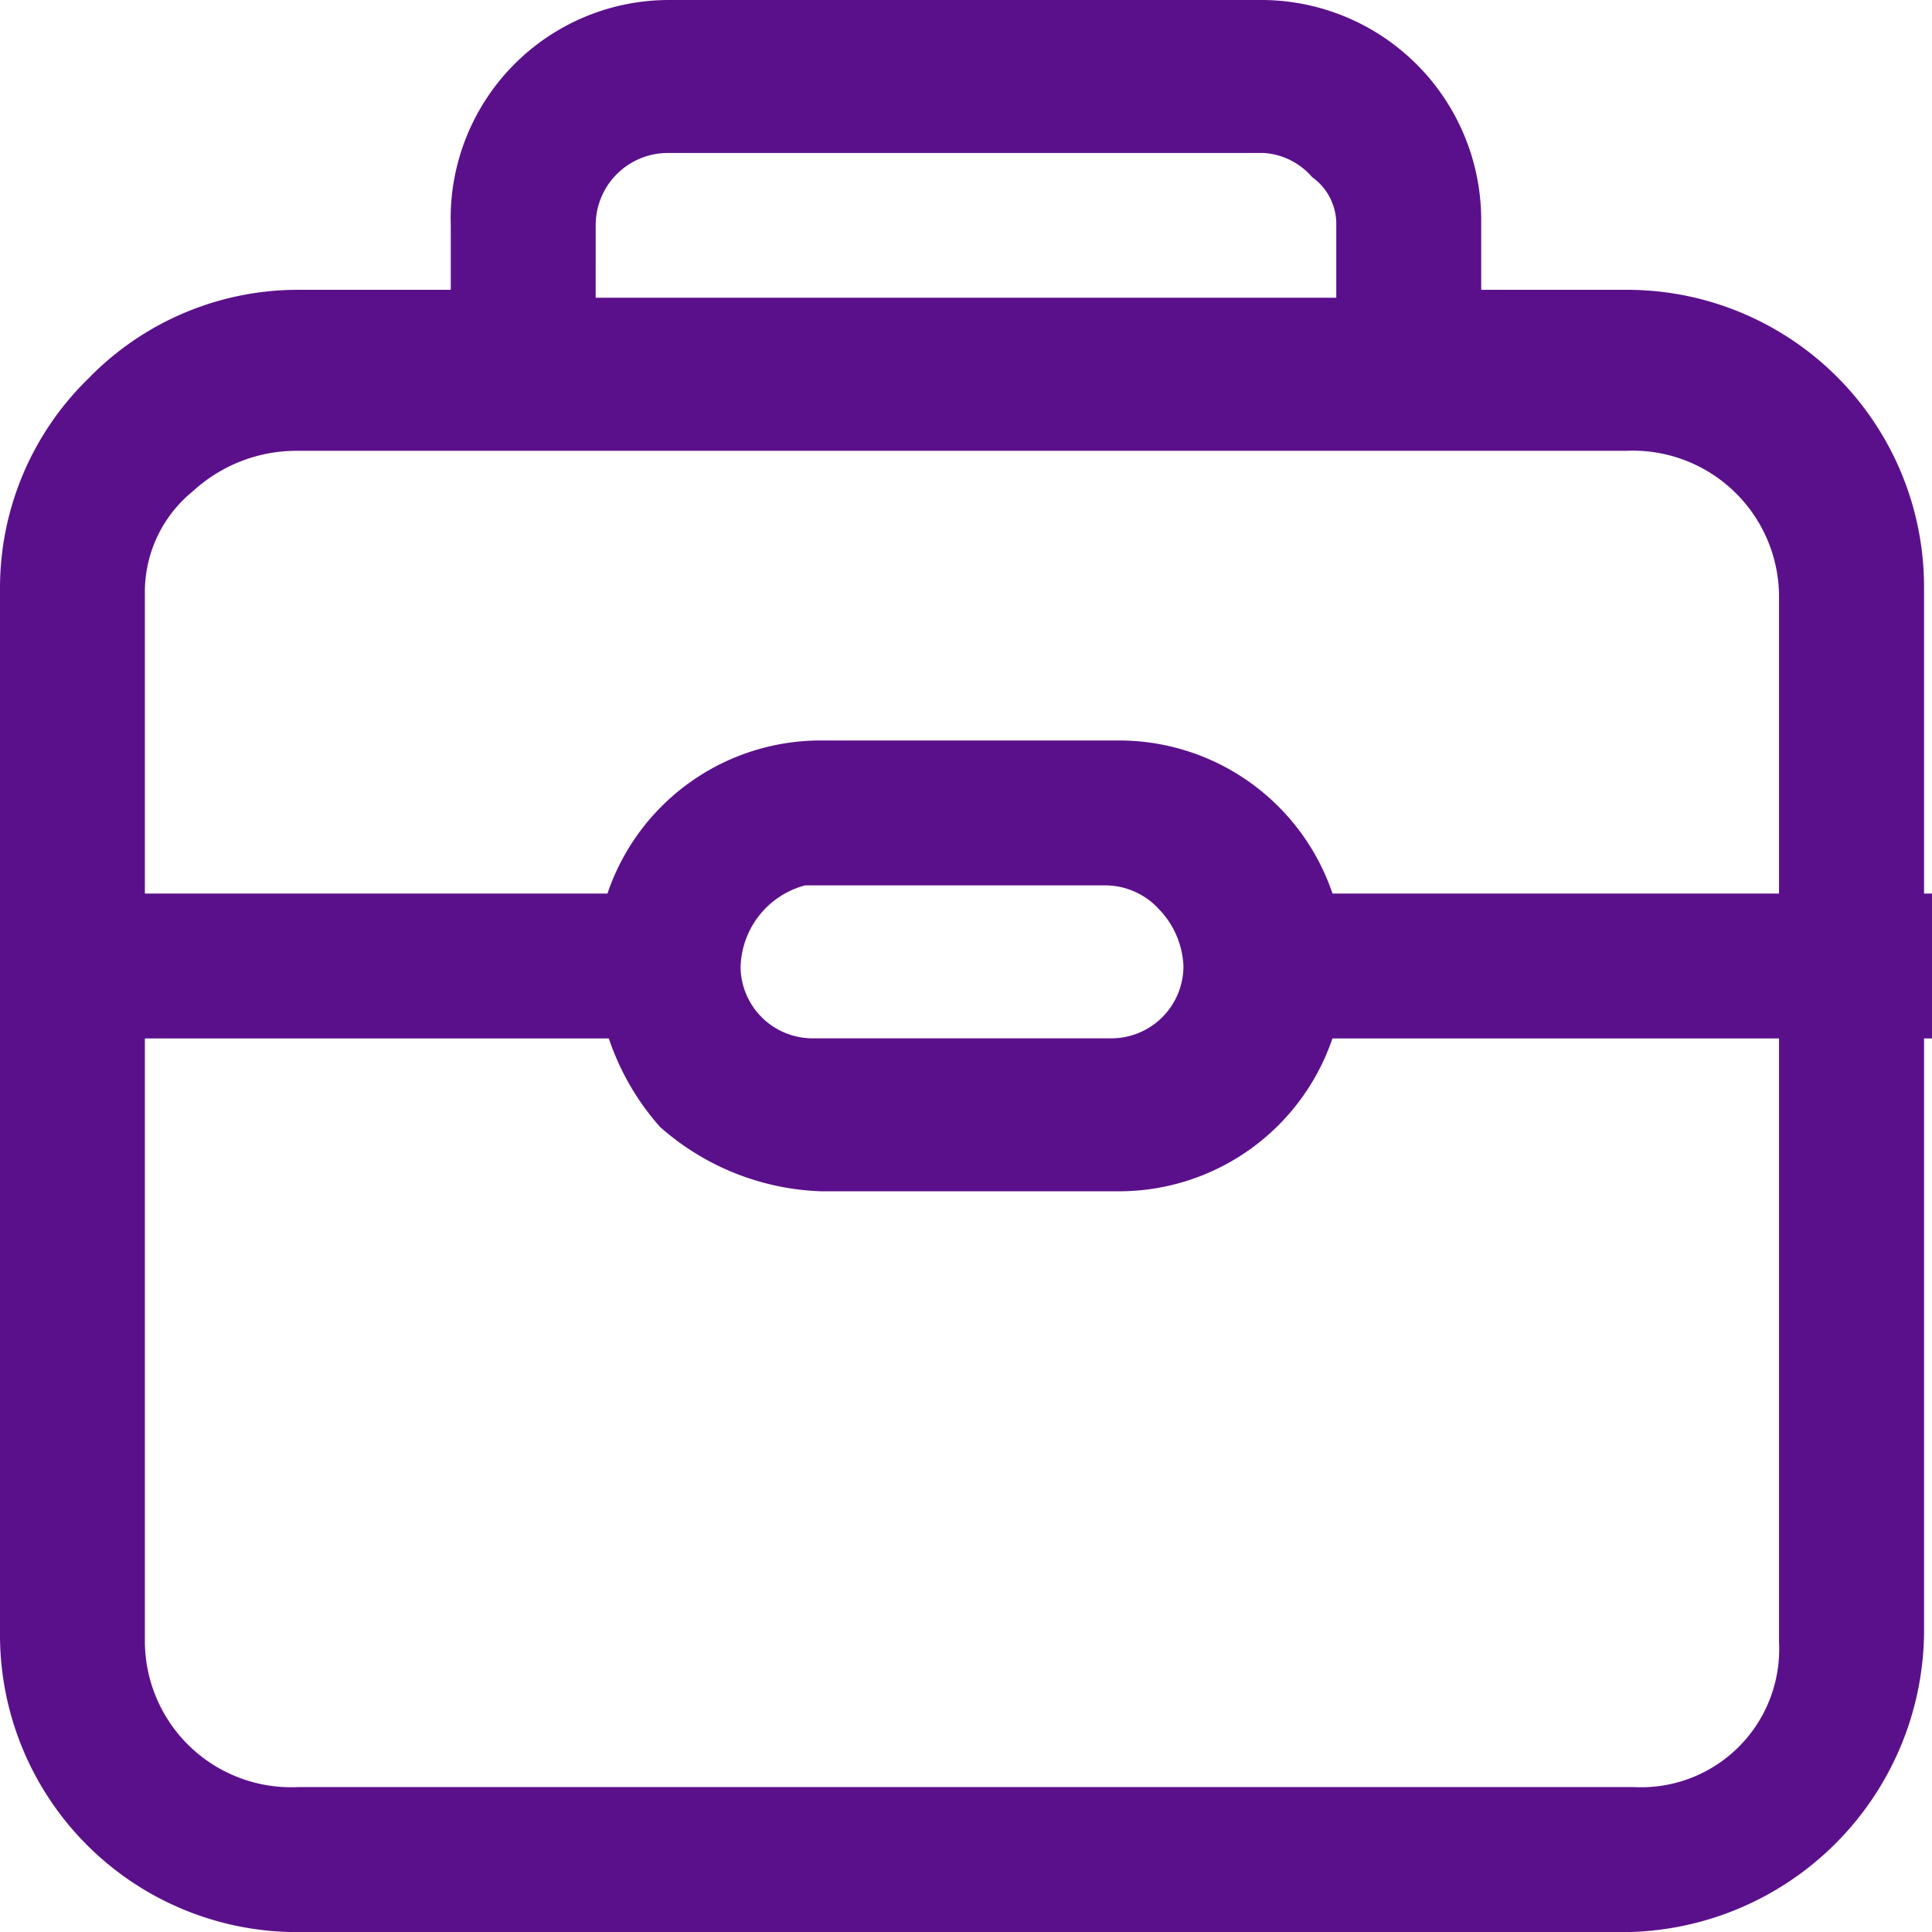
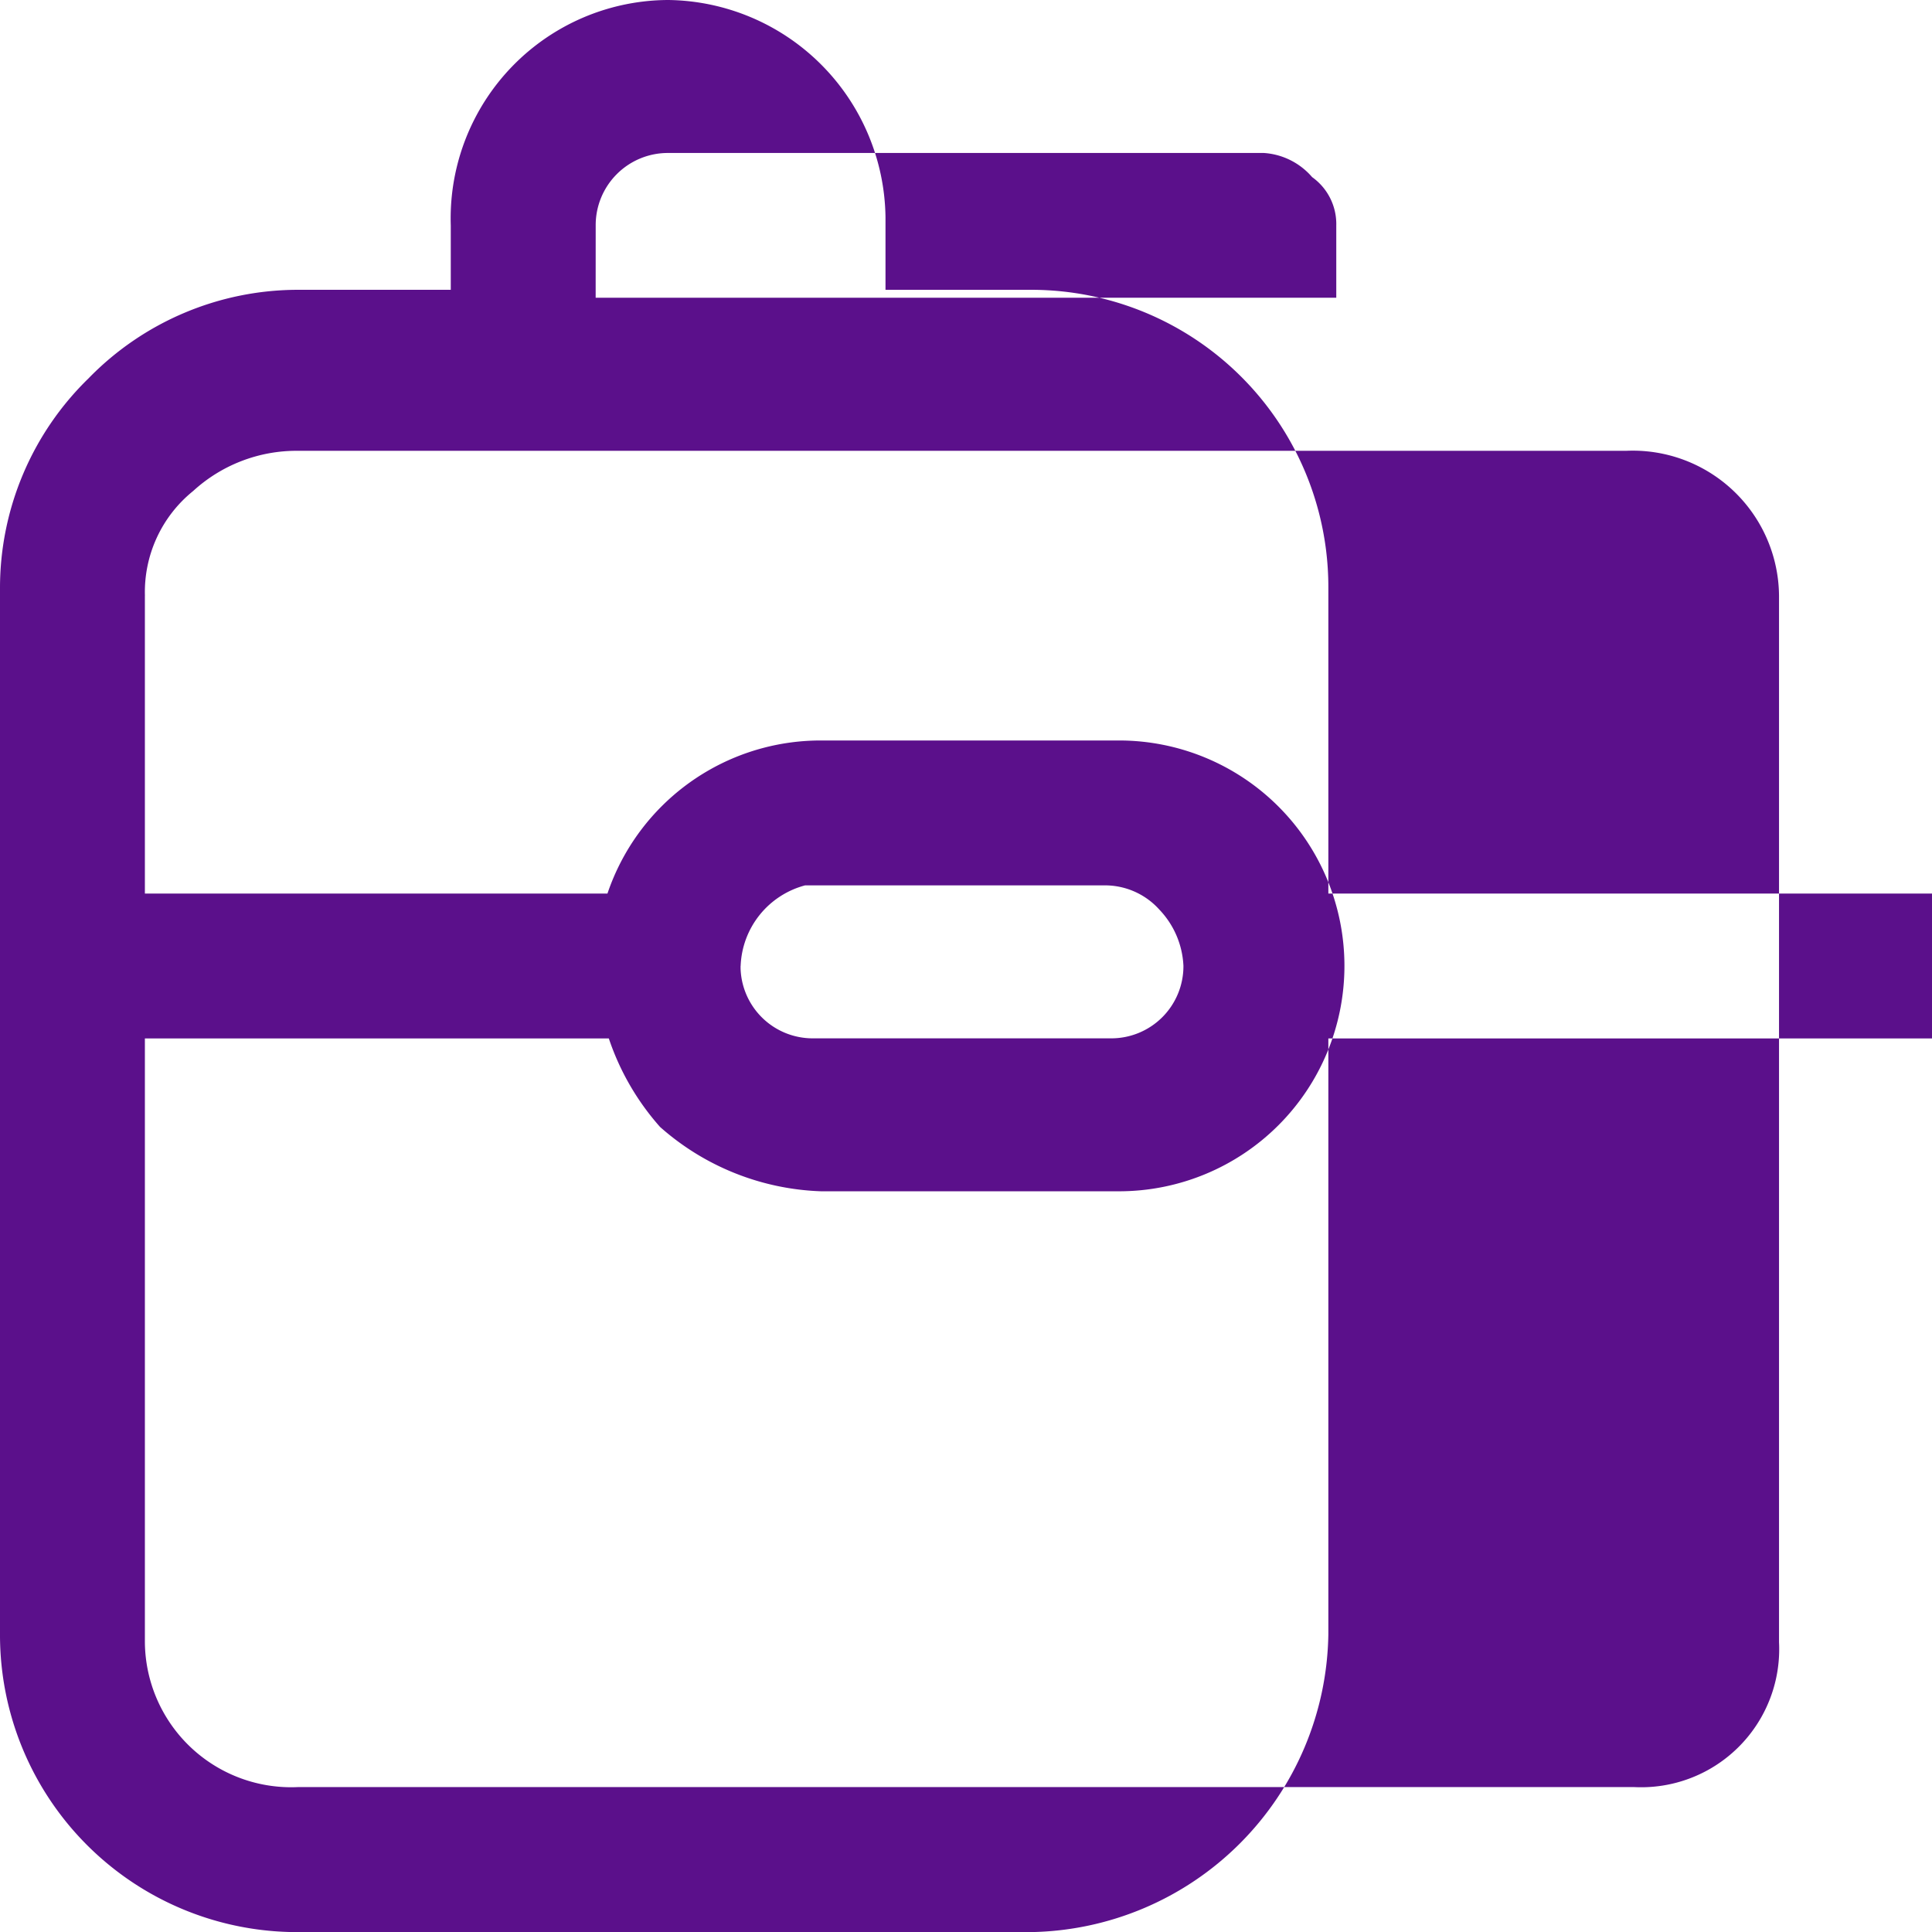
<svg xmlns="http://www.w3.org/2000/svg" width="57.059" height="57.059" viewBox="0 0 57.059 57.059">
-   <path id="路径_46" data-name="路径 46" d="M4.279,17.593V48.5A4.32,4.32,0,0,0,8.8,52.779H48.262A4.077,4.077,0,0,0,52.541,48.5V17.593a4.32,4.32,0,0,0-4.517-4.279H8.8A4.52,4.52,0,0,0,5.706,14.5a3.834,3.834,0,0,0-1.426,3.091Zm9.034-8.8V6.657A6.449,6.449,0,0,1,19.733,0H37.326a6.5,6.5,0,0,1,6.419,6.419v2.14h4.279a8.776,8.776,0,0,1,8.8,8.8V48.262a8.932,8.932,0,0,1-8.8,8.8H8.8a8.776,8.776,0,0,1-8.8-8.8V17.355a8.633,8.633,0,0,1,2.615-6.181A8.633,8.633,0,0,1,8.8,8.559h4.517Zm4.279,0H39.465V6.657a1.7,1.7,0,0,0-.713-1.426,2.055,2.055,0,0,0-1.426-.713H19.733a2.131,2.131,0,0,0-2.14,2.14Zm0,19.733a6.645,6.645,0,0,1,6.657-6.657h8.8a6.657,6.657,0,0,1,0,13.314h-8.8a7.55,7.55,0,0,1-4.755-1.9,7.55,7.55,0,0,1-1.9-4.755Zm4.279,0a2.131,2.131,0,0,0,2.14,2.14h8.8a2.131,2.131,0,0,0,2.14-2.14,2.568,2.568,0,0,0-.713-1.664,2.158,2.158,0,0,0-1.664-.713h-8.8a2.56,2.56,0,0,0-1.9,2.377ZM0,26.39H21.872v4.279H0V26.39Zm35.186,0H57.059v4.279H35.186V26.39Zm0,0" fill="#5b108b" />
+   <path id="路径_46" data-name="路径 46" d="M4.279,17.593V48.5A4.32,4.32,0,0,0,8.8,52.779H48.262A4.077,4.077,0,0,0,52.541,48.5V17.593a4.32,4.32,0,0,0-4.517-4.279H8.8A4.52,4.52,0,0,0,5.706,14.5a3.834,3.834,0,0,0-1.426,3.091Zm9.034-8.8V6.657A6.449,6.449,0,0,1,19.733,0a6.5,6.5,0,0,1,6.419,6.419v2.14h4.279a8.776,8.776,0,0,1,8.8,8.8V48.262a8.932,8.932,0,0,1-8.8,8.8H8.8a8.776,8.776,0,0,1-8.8-8.8V17.355a8.633,8.633,0,0,1,2.615-6.181A8.633,8.633,0,0,1,8.8,8.559h4.517Zm4.279,0H39.465V6.657a1.7,1.7,0,0,0-.713-1.426,2.055,2.055,0,0,0-1.426-.713H19.733a2.131,2.131,0,0,0-2.14,2.14Zm0,19.733a6.645,6.645,0,0,1,6.657-6.657h8.8a6.657,6.657,0,0,1,0,13.314h-8.8a7.55,7.55,0,0,1-4.755-1.9,7.55,7.55,0,0,1-1.9-4.755Zm4.279,0a2.131,2.131,0,0,0,2.14,2.14h8.8a2.131,2.131,0,0,0,2.14-2.14,2.568,2.568,0,0,0-.713-1.664,2.158,2.158,0,0,0-1.664-.713h-8.8a2.56,2.56,0,0,0-1.9,2.377ZM0,26.39H21.872v4.279H0V26.39Zm35.186,0H57.059v4.279H35.186V26.39Zm0,0" fill="#5b108b" />
</svg>